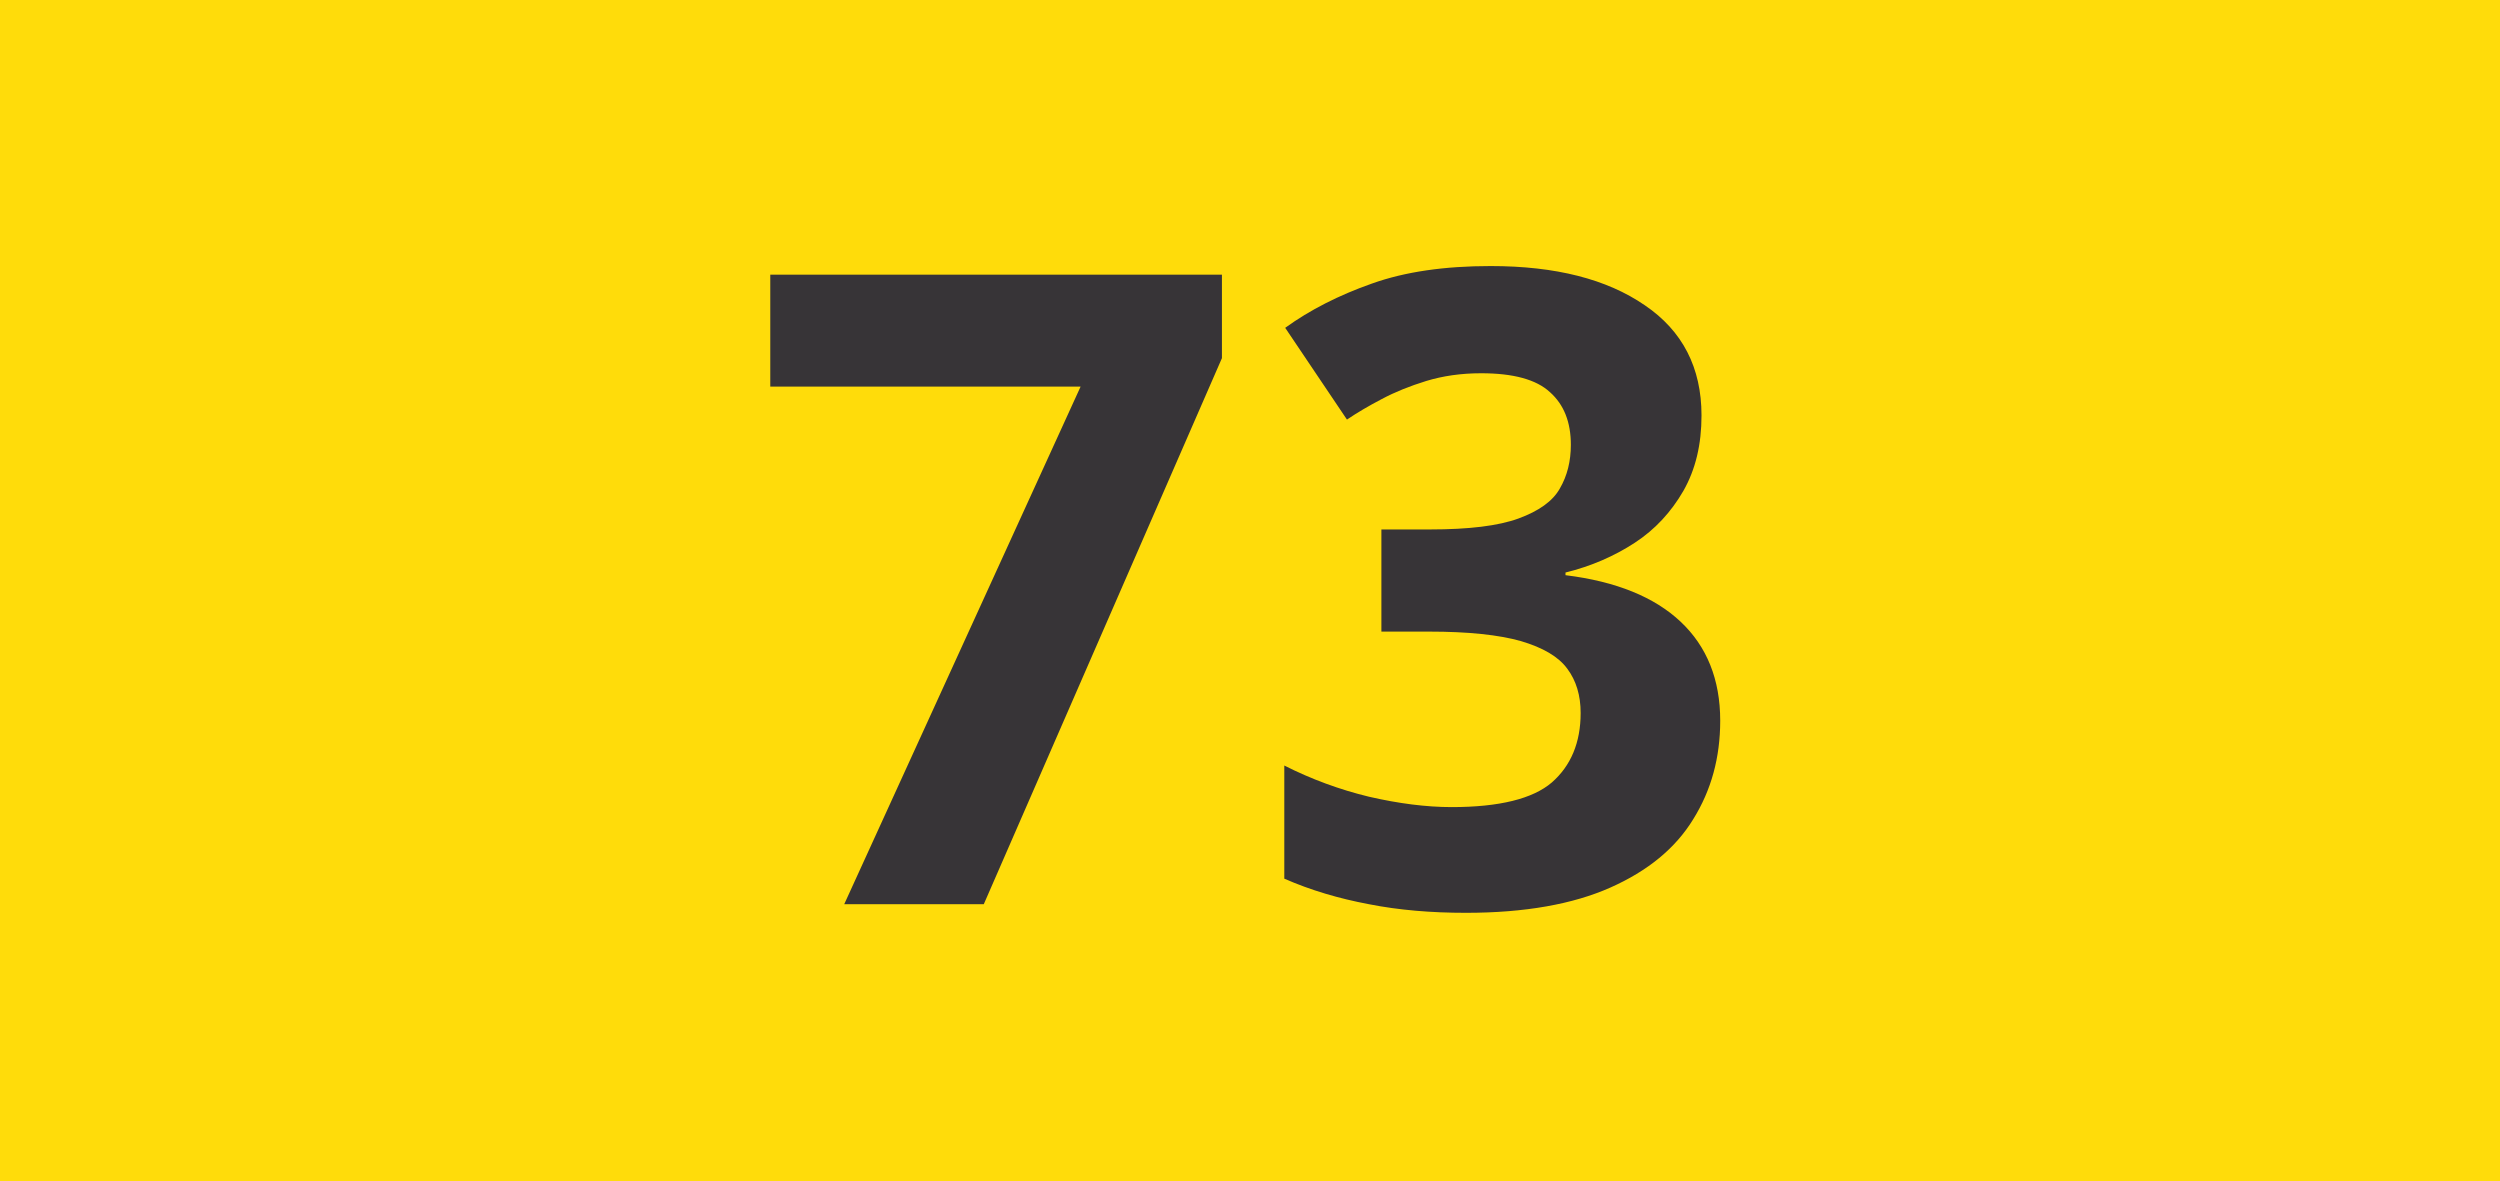
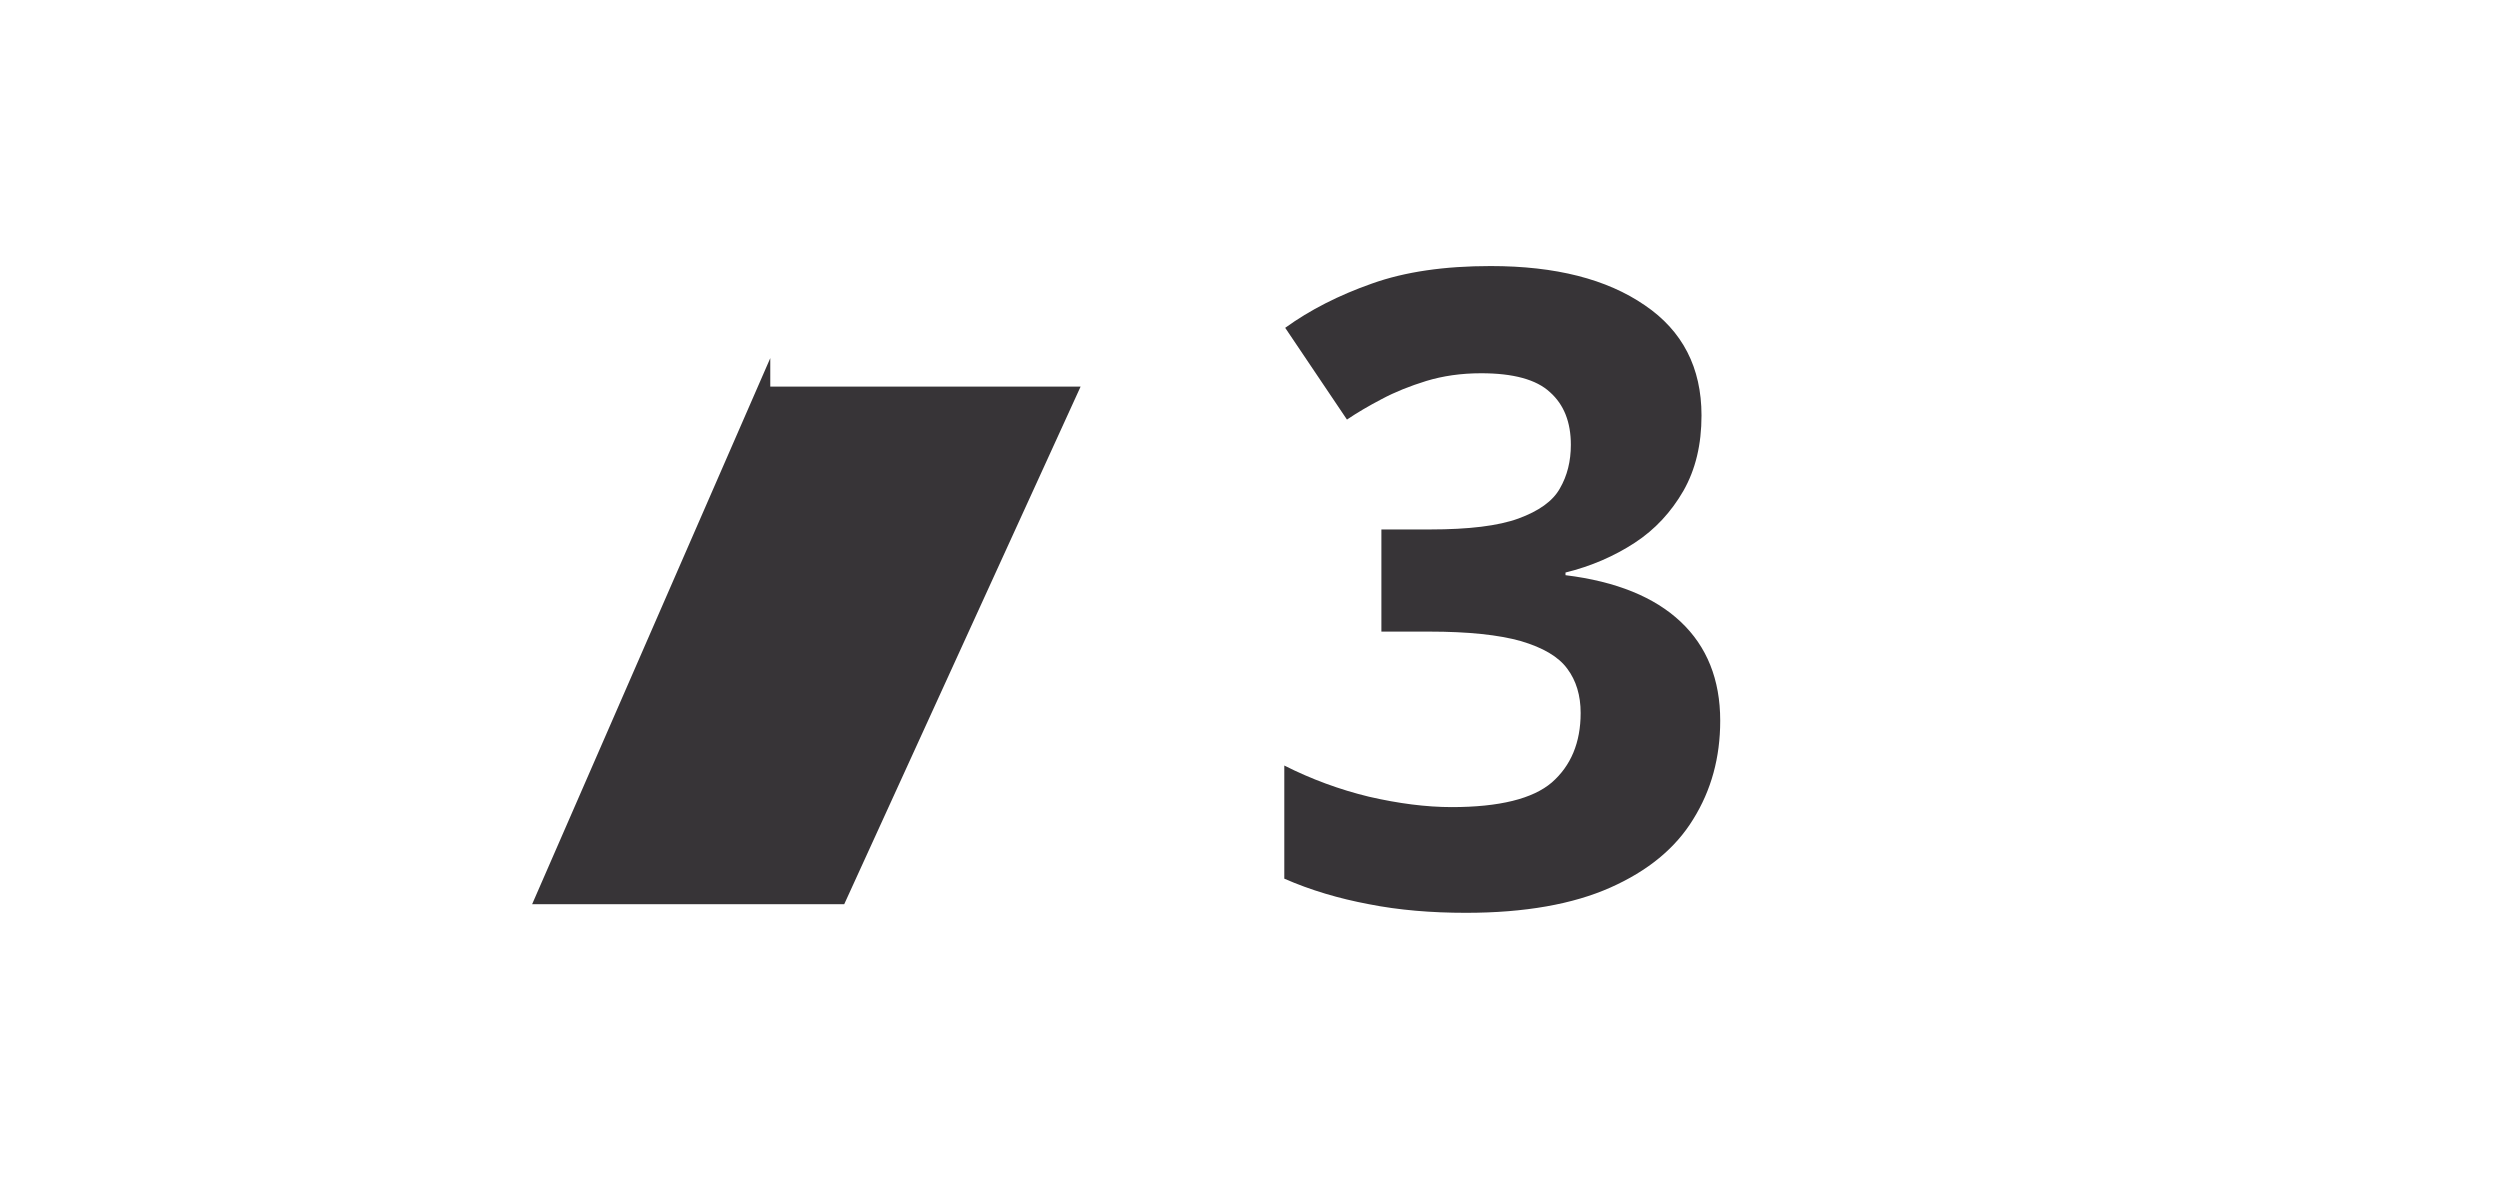
<svg xmlns="http://www.w3.org/2000/svg" version="1.1" id="Calque_1" x="0px" y="0px" viewBox="0 0 841.9 397.8" style="enable-background:new 0 0 841.9 397.8;" xml:space="preserve">
  <style type="text/css">
	.st0{fill:#FFDC0A;}
	.st1{fill:#373437;}
</style>
-   <rect y="0" class="st0" width="841.9" height="397.8" />
  <g>
-     <path class="st1" d="M284.3,304.5l79.6-174.3H259.4V92.5h152.1v28.1l-80.2,183.9H284.3z" />
+     <path class="st1" d="M284.3,304.5l79.6-174.3H259.4V92.5v28.1l-80.2,183.9H284.3z" />
    <path class="st1" d="M573,139.9c0,9.8-2,18.2-6.1,25.4c-4.1,7.1-9.5,13-16.4,17.5c-6.9,4.5-14.7,7.9-23.3,10v0.9   c17.1,2.1,30,7.4,38.8,15.7c8.8,8.3,13.3,19.4,13.3,33.3c0,12.4-3,23.4-9.1,33.2c-6,9.8-15.3,17.4-27.9,23   c-12.6,5.6-28.8,8.5-48.6,8.5c-11.7,0-22.6-0.9-32.7-2.9c-10.1-1.9-19.6-4.7-28.5-8.6v-38.1c9.1,4.6,18.6,8.1,28.5,10.5   c10,2.3,19.3,3.5,27.9,3.5c16,0,27.3-2.8,33.7-8.3c6.4-5.6,9.7-13.4,9.7-23.4c0-5.9-1.5-10.9-4.5-14.9c-3-4.1-8.2-7.1-15.6-9.3   c-7.4-2.1-17.7-3.2-30.9-3.2h-16.1v-34.4h16.4c13,0,23-1.2,29.8-3.7c6.8-2.5,11.5-5.8,13.9-10.1c2.5-4.3,3.7-9.2,3.7-14.7   c0-7.6-2.3-13.5-7-17.7c-4.6-4.3-12.4-6.4-23.2-6.4c-6.8,0-12.9,0.9-18.5,2.6c-5.5,1.7-10.5,3.7-15,6.1c-4.4,2.3-8.3,4.6-11.7,6.9   l-20.8-30.9c8.3-6,18.1-11,29.2-14.9c11.2-4,24.5-5.9,40-5.9c21.9,0,39.1,4.4,51.9,13.2C566.6,111.4,573,123.8,573,139.9z" />
  </g>
</svg>